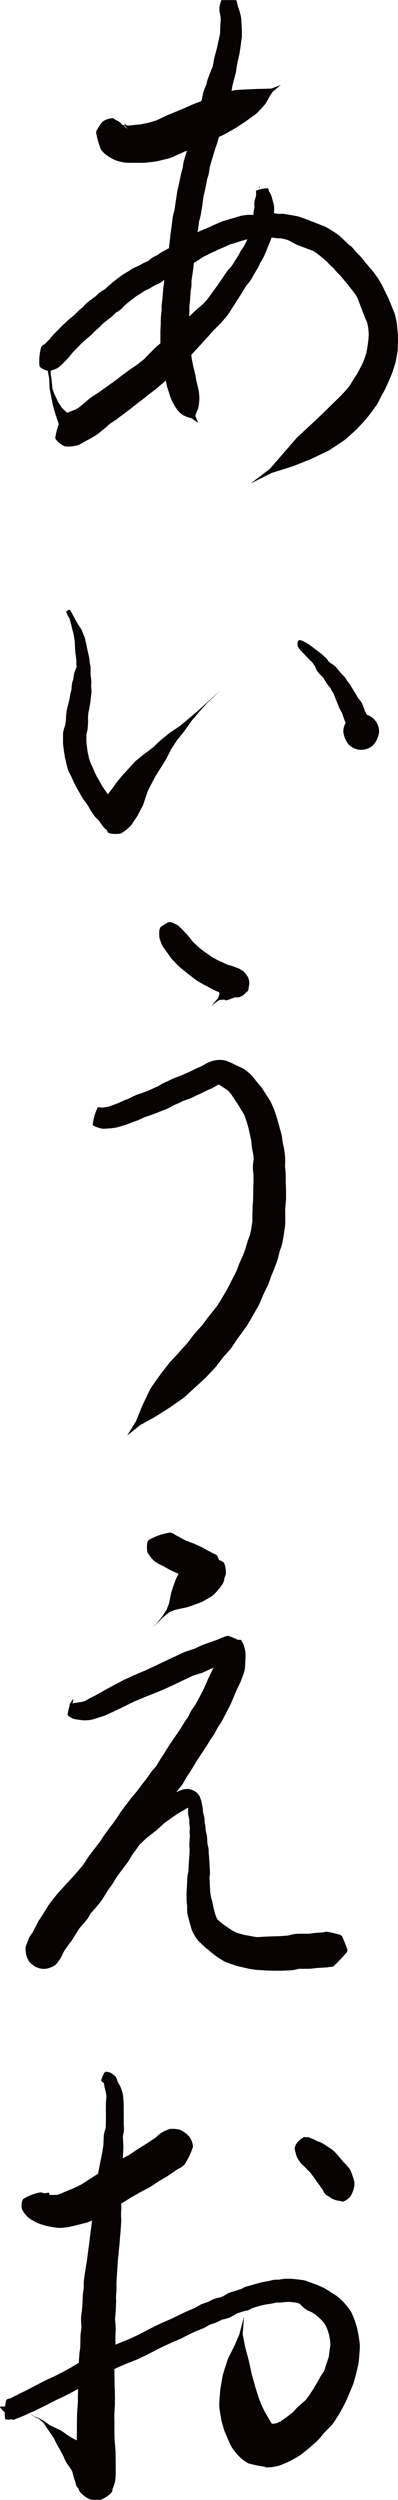
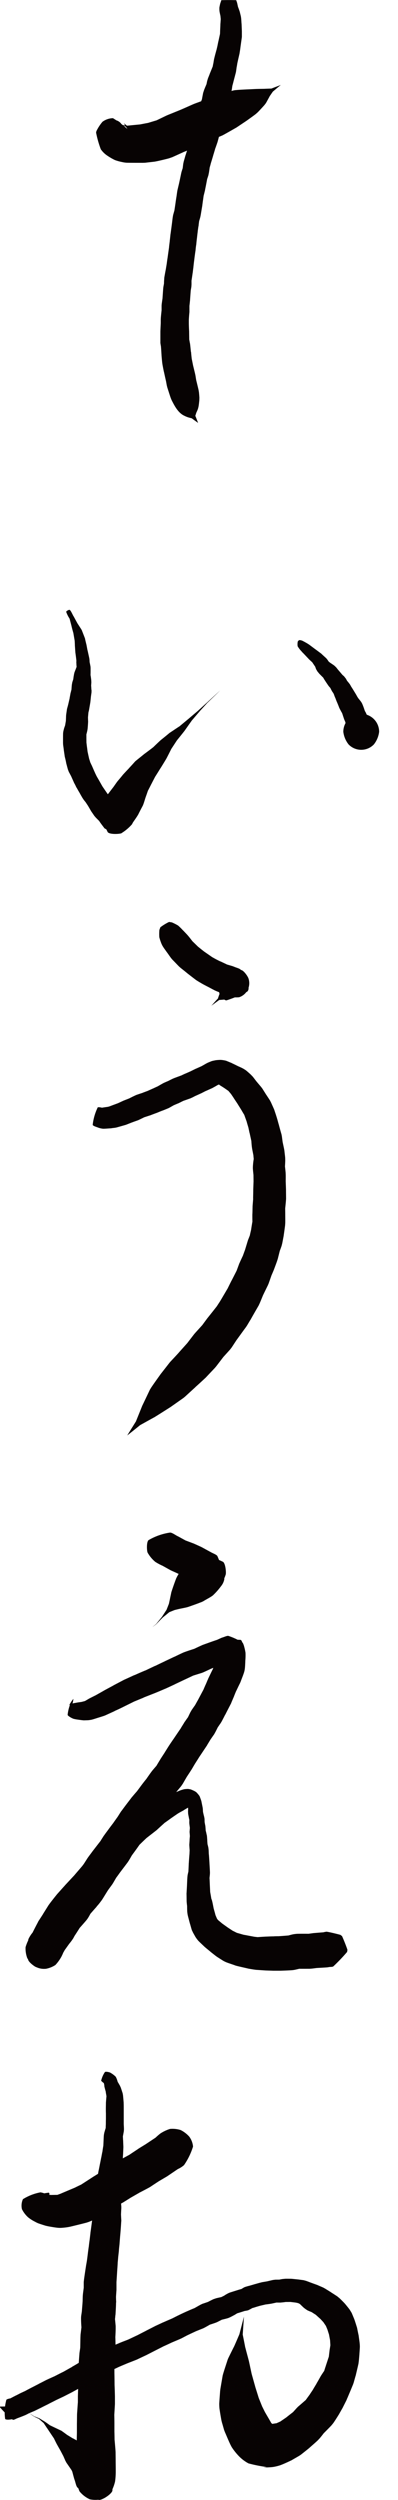
<svg xmlns="http://www.w3.org/2000/svg" width="48" height="301">
  <g data-name="Group 1147" fill="#070303">
    <path data-name="Path 5295" d="M14.14 14.996h.045v.045h-.045v-.045zm-.425-.551a1.121 1.121 0 11-1.121 1.121 2.188 2.188 0 011.121-1.121zm-1.356.217a2.227 2.227 0 011.266-.434 11.368 11.368 0 011.989 1.546l.045.172a9.62 9.62 0 01-.723-1.112l.85.678-1.085-.461.913.118-.5-.009c.271-.036 1.51-.154 1.889-.19l-.2.027c.2-.036.967-.19 1.166-.217l-.235.054c.244-.072 1.157-.353 1.347-.4l-.362.136c.2-.1 1.012-.488 1.347-.651l.145-.063c.38-.154 1.184-.479 1.537-.624l-.063.027c.371-.154 1.211-.533 1.627-.714l.154-.063c.416-.154 1.238-.452 1.645-.6l-.018.009a97.502 97.502 0 011.392-.515l.154-.054c.362-.1 1.067-.316 1.428-.407a1.815 1.815 0 01.434-.072c.325-.036.976-.063 1.293-.081h.018c.3-.009.9-.045 1.2-.054h.036c.226-.009.7-.009.913-.018h-.027c.208-.009.66-.027.841-.027l-.063.009c.253-.1.868-.334 1.157-.443-.244.19-.741.615-.958.8l.036-.054c-.109.154-.38.542-.47.687l.036-.045c-.1.172-.325.6-.443.8l-.172.226c-.2.226-.606.669-.814.877l-.235.208c-.253.2-.777.569-1.039.759l-.063.045c-.307.208-.922.615-1.229.823l-.145.081a88.4 88.4 0 01-1.293.732l-.253.136c-.407.172-1.238.515-1.618.678l.063-.027-1.627.723-.063.027c-.38.163-1.175.5-1.528.633l.063-.018c-.307.136-1.031.47-1.365.615-.118.036-.325.117-.434.145-.334.09-1.021.253-1.365.325l-.271.054c-.289.036-.886.1-1.175.136l-.289.009c-.47 0-1.419 0-1.9-.009a3.075 3.075 0 01-.578-.081 5.828 5.828 0 01-.886-.244 7.175 7.175 0 01-.931-.542 2.926 2.926 0 01-.768-.759 12.3 12.3 0 01-.57-2.016l.045-.172a5.231 5.231 0 01.723-1.112z" />
    <path data-name="Path 5296" d="M27.643.167h.054v.054h-.054V.167zm.832-.154l.036.072.09.271c.027.127.1.452.109.515l-.054-.172c.036.09.172.452.226.615l.045.145c.027.127.1.4.127.533l.027.181c.018.154.036.479.045.633l.009.045.036.9v.687c-.027.253-.108.759-.136 1V5.42l-.072.551-.009.054-.072.452-.018.072c-.063.28-.2.859-.244 1.094l.009-.081c-.009.09-.063.416-.09.542v-.027c-.009.118-.054.407-.072.542l-.036.163-.289 1.1v.009c-.036.136-.127.47-.145.551l.036-.19c-.009.063-.054.407-.081.542a2.253 2.253 0 01-.081.334c-.081.226-.289.777-.344.913l.063-.235c-.018.136-.136.678-.19.9l-.081.271a6.766 6.766 0 01-.19.452l.072-.19c-.027.081-.136.479-.172.633l-.009.009c-.045.163-.154.56-.172.633l.036-.181c-.009.09-.063.479-.1.633a3.64 3.64 0 01-.108.389c-.054.154-.244.6-.271.633l.118-.443c.009.045-.063.542-.081.723l-.045.226c-.036.163-.127.479-.172.642l-.045.127c-.063.19-.208.6-.262.732l.036-.108c-.018.108-.136.47-.181.633l-.009.018c-.081.289-.262.895-.353 1.175l.009-.027c-.027.145-.154.56-.181.633l.063-.235c-.018.1-.072.542-.108.723l-.063.307c-.045.136-.154.479-.181.542l.054-.208a57.92 57.92 0 01-.262 1.356l-.018.108c-.045.181-.145.615-.19.723l.045-.181c-.018.09-.072.479-.09.633v-.018c-.027.154-.063.479-.09.642v.045c-.054.289-.145.877-.2 1.175l-.036.181c-.036.154-.163.56-.181.633l.054-.235c-.018.09-.081.542-.09.723l-.018.027c-.018.163-.072.506-.09.633l.018-.054c-.027.145-.072.542-.09.723-.027.2-.072.6-.09.814v.027a6.859 6.859 0 00-.09.723 34.968 34.968 0 00-.181 1.356v-.036c-.018.154-.063.542-.081.723v.027c-.027.163-.063.479-.081.642l-.009.027c-.036.271-.136.931-.163 1.085l.018-.253c.009.045.009.407.009.542l-.018.28c-.018.136-.081.47-.09.542l.018-.145c-.018.253-.072.949-.09 1.266l-.009.063a19.19 19.19 0 01-.081.723l.018-.2v.807c-.027.253-.072.8-.072.994v.334c0 .208.018.741.036.994v.054c0 .271.018.931.009 1.085l-.027-.316c.009.045.081.407.1.542l.027.117c.036.262.081.759.109.994l.018.018c.009.226.072.741.09.9l-.027-.163c.036.163.145.705.181.9l-.009-.054c.063.271.217.877.28 1.175l.027.145c.018.136.072.461.09.542l-.036-.154c.063.253.235.958.307 1.275l.045.271c.018.163.045.488.054.651l-.009.316c-.018.172-.054.515-.081.678a2.853 2.853 0 01-.1.4 6.773 6.773 0 01-.226.506l.045-.09-.154.479-.009-.19c.081.154.28.687.371.922l-.009.009c-.2-.145-.651-.461-.8-.588l.1.054a9.064 9.064 0 01-.488-.127l-.154-.054a4.321 4.321 0 01-.506-.244 2.47 2.47 0 01-.515-.452 4.1 4.1 0 01-.407-.569l-.108-.181a24.089 24.089 0 01-.3-.569l-.108-.262c-.109-.307-.307-.94-.407-1.247l-.063-.244c-.027-.136-.081-.443-.1-.542l.018.081c-.063-.262-.2-.886-.262-1.175l-.018-.054c-.045-.226-.136-.678-.172-.9l-.027-.2a26.635 26.635 0 01-.081-.9v-.027c-.018-.253-.045-.8-.072-.994l.027.118a8.7 8.7 0 01-.09-.542v-1.392c.009-.253.036-.786.045-.994v-.47l.009-.172c.018-.244.081-.814.1-.994l-.009.154v-.633l.018-.217c.027-.181.081-.588.109-.723l-.018.108c.018-.271.063-.94.09-1.266l.018-.154c.027-.136.09-.5.1-.542l-.027.262c0-.054 0-.407.018-.542l.018-.289c.045-.271.145-.823.2-1.085l-.009.045c.018-.136.081-.479.1-.624v.018c.018-.163.072-.542.1-.714v.009c.045-.334.145-1.03.19-1.356l-.009.027c.018-.163.063-.542.09-.723l-.009.009c.027-.2.072-.606.09-.814l.009-.036c.027-.181.072-.542.1-.723.018-.154.063-.479.081-.633v.018c.018-.163.063-.542.09-.723l.045-.244c.045-.163.154-.551.181-.633l-.045.208c.027-.2.136-.886.172-1.175v-.009c.027-.163.072-.479.1-.633v.009c.018-.145.063-.47.09-.633l.027-.145c.045-.181.136-.569.172-.723l-.009.045c.072-.316.217-1.012.289-1.356l.045-.181c.045-.136.163-.515.181-.542l-.072.316c.009-.072.063-.542.09-.723l.054-.253c.045-.154.136-.47.181-.633l.009-.036c.1-.289.289-.9.371-1.175l-.009.045c.036-.136.136-.47.181-.633l.045-.136c.063-.181.226-.588.28-.723l-.045.118a84.5 84.5 0 00.19-.633l-.054.244c.018-.09.063-.542.108-.723a2.264 2.264 0 01.108-.407c.054-.163.253-.6.271-.633l-.108.407c0-.027.054-.47.09-.633l.036-.226c.054-.163.145-.479.181-.633l.009-.018c.045-.154.145-.479.19-.624l.036-.127c.045-.1.163-.416.181-.452l-.081.289c.018-.127.126-.687.172-.922l.1-.307c.081-.235.325-.786.371-.895l-.09.3c0-.027.072-.4.108-.542l.081-.271c.045-.127.154-.389.208-.524v-.018c.109-.253.362-.9.434-1.049l-.081.28c0-.045.072-.416.1-.542v.027c.018-.127.063-.407.09-.542l.036-.145c.063-.271.217-.832.289-1.076l-.018.054c.018-.081.09-.353.1-.443v.027c.018-.118.081-.407.109-.542l.009-.027c.054-.244.181-.841.217-.994l-.027.271c-.009-.027.009-.344.009-.452v-.018c.009-.226.036-.678.036-.9l.009-.045c.009-.154.036-.551.045-.633v.217c-.009-.063-.045-.452-.054-.542l.018.127c-.018-.108-.109-.479-.127-.642a2.626 2.626 0 01-.009-.461c.027-.127.072-.389.118-.515l.09-.271.027-.072a29.674 29.674 0 011.79 0z" />
-     <path data-name="Path 5297" d="M31.228 22.473h.1v.1h-.1v-.1zm1.053.2c.089.009.15.334.177.407l-.044-.09c.035.054.168.271.221.371l.106.253c.044.145.124.443.159.588v-.018c.027.118.1.344.124.452a2.47 2.47 0 01.044.38c0 .181-.026.579-.026.723v-.072c0 .163.009.624.009.814v-.036a3.7 3.7 0 01.018.452 2.137 2.137 0 01-.026.334c-.035.208-.142.642-.177.814l.009-.063c-.009.09-.062.353-.08.47l-.08.271c-.1.253-.31.768-.407 1.012l.009-.027c-.062.154-.186.479-.248.642l-.035.063c-.062.136-.177.416-.248.551l-.08.154c-.08.136-.283.47-.336.551l.071-.136c-.044.081-.186.407-.248.542l-.062.117c-.106.181-.327.551-.425.732v-.009c-.106.181-.318.551-.425.732l-.124.19c-.124.163-.425.533-.513.642l.1-.145c-.088.145-.389.624-.513.823v.009c-.133.2-.38.615-.522.823l-.009.009c-.142.235-.442.7-.584.922l-.009.009c-.142.235-.451.7-.6.922l-.106.154-.7.823-.1.108c-.195.19-.61.606-.761.759l.062-.072c-.133.154-.5.56-.672.741l-.009.018a71.31 71.31 0 01-.77.841v.009c-.177.19-.513.56-.69.75l-.009.009-.778.832-.071.072c-.195.181-.593.56-.779.741l.018-.018c-.195.2-.672.651-.858.841l.044-.054c-.168.19-.584.624-.778.832l-.035.027-.708.723-.124.108c-.212.181-.655.551-.867.732l-.071.063c-.221.163-.672.506-.867.66l.035-.045c-.15.136-.522.434-.69.569l-.035.027c-.177.127-.54.4-.708.542l.009-.009c-.168.136-.522.407-.7.551l-.027.018c-.3.226-.92.7-1.221.922h-.018c-.15.127-.451.353-.61.47l-.1.063c-.177.118-.619.407-.7.461l.23-.181-.6.542-.088.072a56.47 56.47 0 01-.885.714l-.248.172c-.15.1-.46.271-.619.362l-.062.036c-.195.09-.575.307-.77.407l-.009.009a3.5 3.5 0 01-.708.362 4.058 4.058 0 01-1.53.127c-.336-.108-1.132-.7-1.159-1.021a8.4 8.4 0 01.911-2.739c.088-.172.531-.262.708-.353l.177-.072c.212-.081.716-.28.814-.316l-.292.136.619-.362-.242.173c.133-.108.681-.551.885-.723l-.027.027c.142-.127.469-.407.628-.542l.23-.172c.177-.108.575-.362.708-.452l-.1.081c.106-.081.46-.334.619-.443l.018-.018c.31-.217.955-.678 1.247-.886l-.044.045c.159-.127.549-.407.725-.542l-.026.009c.177-.127.531-.416.708-.542l.035-.018c.177-.136.54-.4.717-.524l.071-.054c.221-.145.716-.479.893-.6l-.115.081c.177-.136.743-.6.9-.705l-.177.163c.1-.118.531-.551.7-.732l.027-.027.8-.8.1-.09c.23-.181.681-.578.9-.768.212-.172.655-.56.814-.705l-.071.072c.159-.163.6-.6.8-.8l.018-.018c.186-.172.548-.524.734-.7v-.009c.221-.19.619-.579.823-.786h.018c.186-.181.549-.524.734-.687l.062-.063c.212-.172.69-.578.823-.7l-.15.163c.124-.136.593-.66.725-.8l-.115.136c.115-.163.487-.669.637-.886l.009-.018.646-.877-.027.027c.124-.181.407-.588.548-.786v-.009c.133-.2.407-.6.548-.8l.106-.145c.142-.154.46-.524.54-.615l-.124.163c.08-.108.354-.533.46-.714v.009c.106-.181.372-.579.451-.723l-.062.127c.044-.081.2-.4.274-.533l.106-.163c.089-.136.3-.452.354-.533l-.08.145c.035-.072.221-.434.274-.533l-.035.081c.053-.127.212-.47.283-.624l.018-.045c.115-.235.4-.832.469-.967l-.106.289c0-.027.08-.334.106-.452.044-.2.142-.7.177-.814l-.035.226c0-.036.018-.362.018-.452v.036c.009-.19.009-.615.018-.814l.027-.235c.035-.181.124-.66.141-.714l-.018.389a3.82 3.82 0 01-.044-.47 2.431 2.431 0 01.027-.434 5.192 5.192 0 01.177-.588l-.035.108.062-.425-.009.108c0-.072-.071-.407.018-.452a3.9 3.9 0 011.362-.28zM9.46 50.161a2.444 2.444 0 01.708 1.311 2.579 2.579 0 01-.6 1.365c-.257.208-1.23.506-1.442.307a8.721 8.721 0 01-.964-2.495l.106-.163a7.461 7.461 0 01-.15.814l-.08-.4.035.117c-.044-.117-.177-.533-.239-.714s-.186-.579-.257-.777l-.009-.036c-.062-.208-.168-.633-.221-.841l-.009-.027c-.044-.28-.159-.841-.212-1.121-.035-.145-.1-.47-.133-.633l-.009-.027c-.009-.316-.044-.967-.044-1.266v.018a6.243 6.243 0 01-.089-.452c-.053-.244-.141-.75-.177-.976v.036c-.044-.136-.265-.506-.2-.588a.942.942 0 01.681-.1c.08.054-.027.461-.035.624v.949c.018.1.062.334.088.452v.018c.027.316.088.967.115 1.266l-.009-.045c.053.136.168.47.221.615l-.009-.018c.124.244.372.786.478 1.021l-.018-.036c.106.163.38.588.469.732l-.071-.081c.115.108.46.461.593.579l-.071-.054c.115.09.487.38.575.461l-.142-.09.354.181a6.087 6.087 0 01-.867-.054l.177-.063a4.208 4.208 0 011.46.19zm-3.574-7.955a1.017 1.017 0 11-.991 1.012 1.972 1.972 0 01.991-1.012zm-.053 2.45c-.274-.027-1-.325-1.07-.588a6.307 6.307 0 01.2-2.269c.044-.172.442-.38.531-.452l-.106.09c.115-.108.5-.506.619-.624l-.071.09c.071-.09.327-.407.442-.542l.08-.09c.195-.2.593-.606.805-.814v-.009c.1-.09.274-.262.363-.353l.053-.054c.2-.181.593-.542.8-.723l.08-.063c.106-.09.389-.307.442-.353l-.141.109c.062-.054.336-.325.451-.434l.089-.09c.15-.136.5-.443.619-.533l-.089.081c.089-.09.389-.407.522-.533l.186-.163c.248-.19.8-.6.982-.723l-.159.127c.062-.063.345-.334.46-.443l.31-.226c.15-.1.575-.335.628-.353l-.336.253c.018-.036.336-.334.442-.452l.088-.072c.142-.118.407-.344.531-.461l.071-.054c.265-.208.8-.615 1.07-.814l.159-.1c.15-.1.5-.289.619-.362l-.08.054c.1-.072.4-.271.531-.362l.248-.127c.159-.072.54-.226.628-.271l-.159.09c.088-.054.46-.271.619-.362l.15-.072c.15-.063.575-.253.619-.262l-.354.217a6.635 6.635 0 01.54-.443l.274-.181c.124-.072.46-.235.531-.271l-.168.108c.071-.054.4-.28.531-.371l.124-.081c.248-.127.743-.389.982-.524l.035-.018c.133-.063.469-.235.531-.271l-.177.109c.071-.054.4-.289.531-.38.08-.036.257-.127.345-.163.124-.054.5-.181.531-.2l-.3.154c.133-.09.734-.47.973-.624l.115-.072c.133-.063.4-.2.531-.271l.018-.009c.133-.081.4-.2.531-.271l.115-.045c.115-.045.354-.145.442-.181l-.044.027c.177-.081.619-.271.8-.353h-.009c.142-.072.46-.208.619-.271l.018-.018c.159-.063.469-.2.628-.262l.15-.063c.141-.036.451-.127.619-.181.212-.063.655-.19.885-.253v-.018c.159-.036.469-.127.619-.181l.195-.027c.133-.027.4-.063.54-.081l.212-.009c.221 0 .752.009.885.009l-.239.018c.071-.009.478-.072.619-.1l-.035.009c.124-.027.4-.072.531-.1l.221-.018c.221-.009.663-.018.885-.018l.2.009c.177.018.6.072.708.081l-.195-.009c.053 0 .4-.009.531-.009l.265.027c.221.036.672.117.893.154.159.036.478.09.637.118l.23.063c.2.063.619.217.823.289l.035.018c.177.063.531.208.708.271s.531.208.708.28.531.2.708.271l.239.108c.186.108.548.334.725.443l.062.036c.159.1.478.307.637.416l.212.172c.177.163.513.488.69.651l.035.027c.115.118.4.389.451.443l-.159-.136c.026.027.274.2.363.271.071.072.221.208.283.289a5.268 5.268 0 01.354.443l-.115-.136c.106.108.469.47.628.633l.115.136c.115.136.336.416.433.542l-.009-.009c.1.117.354.416.451.533l-.035-.027c.124.136.407.461.54.624l.106.127c.133.181.389.551.522.732l.088.145c.089.154.265.47.354.624l.053.1c.1.2.292.6.389.786h-.009c.1.181.292.6.4.8l.062.145c.088.226.274.687.354.9l-.018-.036c.062.145.2.479.265.633l.089.271c.053.217.142.624.186.823l.035.253c.027.244.071.732.089.994l.009.072.035.8v.163l-.035 1.085-.027.253c-.044.244-.124.75-.177.994l-.044.235c-.08.271-.248.814-.336 1.085l-.062.172c-.062.163-.195.479-.265.633l-.018.063a75.68 75.68 0 01-.575 1.284l-.08.163-.416.741.044-.09c-.08.172-.3.624-.416.832l-.15.262c-.159.208-.442.624-.6.832l-.071.1c-.168.217-.5.633-.681.85l-.1.118c-.23.253-.708.759-.946 1.012l-.124.127-1.177 1.058-.239.181c-.416.289-1.265.85-1.69 1.13l-.221.127c-.5.244-1.495.723-2.008.958l-.088.045c-.557.226-1.681.669-2.247.895l-.071.009c-.6.2-1.84.588-2.415.768l.035-.018c-.628.316-1.937.967-2.592 1.293.584-.434 1.76-1.329 2.326-1.754l-.044.045c.407-.47 1.265-1.446 1.681-1.934.4-.452 1.2-1.383 1.6-1.835l.115-.127c.407-.38 1.238-1.139 1.636-1.51l-.009.009c.363-.344 1.123-1.058 1.477-1.392l-.035.027c.274-.262.84-.832 1.132-1.112h.009c.248-.244.778-.759.991-.976l-.062.072c.15-.163.593-.633.734-.786l-.088.1c.124-.154.557-.687.646-.786l-.177.244c.044-.09.354-.588.469-.786l.053-.09.469-.705-.1.163c.124-.235.531-.994.655-1.247l-.062.136c.044-.09.23-.515.274-.615l-.053.127c.08-.217.318-.922.371-1.085l-.062.289c.018-.136.142-.8.177-.994l-.026.108c.044-.226.124-.877.15-1.085l-.018.145c.009-.145.035-.7.044-.8v.244a58.457 58.457 0 00-.088-.994l.035.208a14.251 14.251 0 01-.168-.823l.106.353c-.027-.045-.2-.47-.265-.633l-.027-.045-.354-.9-.009-.027a31.16 31.16 0 01-.31-.832v.009c-.08-.2-.274-.705-.318-.832l.1.217c-.044-.081-.31-.56-.345-.633l.133.2a11.03 11.03 0 01-.54-.705l.018.045c-.106-.154-.38-.488-.5-.642s-.336-.416-.442-.542l.009.009c-.106-.127-.372-.443-.442-.533l.08.09a39.288 39.288 0 01-.619-.642l-.115-.136a3.913 3.913 0 01-.354-.47l.3.316s-.265-.2-.354-.271l-.195-.181a17.88 17.88 0 01-.433-.461l.133.127-.725-.624.035.036c-.124-.1-.486-.4-.593-.479l.106.081a21.44 21.44 0 01-.69-.479l.327.172c-.071-.018-.54-.2-.708-.271v.009a22.793 22.793 0 00-.708-.271h-.009c-.177-.072-.531-.2-.708-.271l-.212-.1c-.186-.1-.637-.353-.761-.425l.168.081c-.08-.036-.522-.208-.593-.244l.221.072a21.39 21.39 0 01-.885-.208l.3.036c-.035.009-.4 0-.531-.009l-.168-.009c-.177-.018-.593-.081-.708-.09l.159.009c-.15 0-.761-.009-.885-.018l.239-.018c-.044.009-.389.054-.531.081l-.027.009c-.159.018-.469.054-.628.081l-.15.009c-.221.009-.761.018-.885.018l.248-.027a13.2 13.2 0 01-.531.1l.133-.027c-.115.036-.5.145-.619.172h.018c-.195.063-.663.208-.885.271l-.035.027c-.159.036-.549.154-.628.172l.2-.072-.619.28-.027.009c-.15.072-.487.208-.619.271l.044-.027c-.177.081-.593.28-.8.371l-.053.027c-.106.045-.371.163-.433.19l.115-.054c-.088.045-.407.208-.531.28l-.027.009c-.133.054-.46.226-.531.262l.141-.081c-.186.127-.725.488-.973.642-.08.045-.248.127-.336.163a9.771 9.771 0 01-.54.172l.345-.163c-.027.027-.4.262-.531.353l-.133.081c-.133.063-.425.217-.531.271l.053-.036c-.212.126-.761.443-.964.56l.088-.054c-.088.054-.389.271-.531.353l-.133.09c-.142.063-.5.262-.531.271l.283-.208a6.541 6.541 0 01-.522.47 3.3 3.3 0 01-.372.244c-.15.072-.522.235-.619.271l.168-.081c-.106.063-.469.271-.619.362l-.15.09c-.15.072-.548.253-.61.271l.23-.127-.531.371-.089.054c-.159.1-.531.316-.619.371l.159-.108c-.2.163-.823.633-1.062.823l.044-.036c-.115.09-.451.371-.531.443l.115-.108a6.45 6.45 0 01-.433.461l-.31.244c-.15.1-.575.353-.61.371l.327-.271a5.576 5.576 0 01-.425.461l-.221.2c-.239.181-.8.606-.964.723l.177-.163c-.062.072-.4.407-.531.542l-.071.081c-.159.136-.5.443-.619.542l.088-.081-.442.452-.124.117c-.106.09-.354.289-.442.362l.053-.045a82.28 82.28 0 01-.8.723l.08-.072-.354.362-.009.018c-.2.2-.646.66-.8.814l.106-.127c-.062.081-.318.416-.433.551l-.106.118c-.15.163-.451.479-.619.642l-.1.1a6.135 6.135 0 01-.531.452 3.323 3.323 0 01-1.168.371z" />
    <path data-name="Path 5298" d="M8.403 73.431c.154.081.353.6.488.8l.009.009c.108.208.353.651.461.85l-.018-.036.479.741.054.108c.09.235.28.714.371.958l.018.081c.027.154.108.461.145.624l.009.018c.036.181.1.542.136.714v-.018c.054.235.163.732.217.985l.018.145c.009.09.018.316.018.362l-.018-.127c.027.1.1.461.127.624l.009.172v.479c0 .1-.009.407-.009.452l-.018-.2c.009.027.045.262.063.353v.036a4.9 4.9 0 01.045.362l.009.217c0 .108-.027.4-.027.452l-.009-.172c.009.072.036.407.036.542l.027.181-.009.253c-.018.117-.054.371-.063.461v-.045c-.009.136-.045.479-.063.633l-.009.09c-.036.226-.117.678-.154.9l-.009.054c-.018.09-.081.316-.081.362l.018-.136c-.018.127-.054.615-.072.723l.009-.181c0 .09.009.488.018.633l-.009.154c-.009.181-.036.542-.054.723l-.036.208c-.036.163-.145.588-.154.633l.036-.335c.009.045.009.47.009.633v.018c0 .136.009.47 0 .542l-.009-.172c.018.117.063.551.09.723v-.018c.018.145.063.524.081.633l-.018-.127c.036.163.145.669.181.814l-.027-.09c.027.118.172.542.19.633l-.081-.2c.036.063.19.407.262.542l.018.045c.09.2.271.633.362.814l-.027-.045c.054.108.208.443.271.542l-.045-.081c.063.117.271.461.362.633.09.154.289.515.362.633l-.063-.1.253.371c.09.136.3.434.371.542l-.045-.063c.081.108.3.389.4.524l.063.09c.09.136.325.488.353.542l-.19-.235.461.452-.362-.253a2.265 2.265 0 01.578.289 3.294 3.294 0 01.768.949c.063.271.009 1.076-.208 1.211a5.825 5.825 0 01-2.215.3c-.145 0-.362-.307-.479-.416l-.09-.072c-.108-.118-.344-.344-.452-.461l-.163-.19c-.09-.136-.28-.407-.371-.542l-.054-.09c-.081-.145-.262-.452-.325-.56l.036.054c-.072-.108-.3-.461-.362-.542l.09.108a9.528 9.528 0 01-.28-.344l-.136-.2c-.09-.145-.271-.461-.362-.633-.09-.145-.271-.461-.362-.633l-.036-.036a5.084 5.084 0 00-.271-.542l-.027-.063c-.09-.208-.289-.642-.362-.814l.027.072c-.045-.1-.208-.4-.28-.533l-.109-.289c-.045-.154-.127-.47-.172-.633l-.018-.063a10.794 10.794 0 00-.181-.814l-.018-.1c-.018-.163-.072-.47-.09-.633l-.009-.027c-.009-.181-.072-.542-.09-.723l-.009-.181v-.56c0-.163 0-.479.009-.633a2.074 2.074 0 01.081-.425c.027-.163.181-.551.2-.624l-.054.208c.018-.1.1-.615.127-.723l-.018.181c-.009-.072.018-.461.018-.633l.009-.145c.018-.181.081-.542.1-.723l.045-.172c.027-.09.081-.3.1-.362l-.018.072.208-.895-.018.045c.027-.136.09-.47.117-.624l.027-.09c.027-.108.1-.407.117-.452l-.036.226.009-.181c.009-.136.027-.407.045-.542l.054-.28c.036-.108.127-.4.145-.434l-.045.217c0-.027.027-.271.045-.362v-.036c.018-.09.045-.262.063-.353l.045-.19c.036-.108.127-.325.163-.425l.009-.027c.045-.1.154-.416.172-.416l-.054.389a4.7 4.7 0 01-.054-.633l-.009-.1c.009-.09.009-.316.009-.362v.136c-.018-.19-.09-.75-.127-1v-.054c-.018-.181-.036-.551-.054-.732v.009c0-.163-.018-.515-.027-.642l.009.072c-.036-.217-.135-.786-.172-1.012l.009.045a16.099 16.099 0 01-.226-.841v-.009c-.063-.235-.19-.723-.244-.931l.018.054a3.576 3.576 0 01-.416-.832c0-.09.343-.28.425-.235zm3.327 24.868c-.018-.362.452-1.464.759-1.492a8.977 8.977 0 012.649 1.229l.036.289a24.1 24.1 0 01-2.323 1.546l-.253-.145c-.235-.334-.859-1.058-.868-1.428zm2.929 2.025c-.371.117-1.428.145-1.663-.127a10.321 10.321 0 01-.994-2.911c-.027-.09.127-.271.172-.362l.136-.244c.136-.208.4-.615.533-.823l.109-.154c.172-.226.551-.723.714-.931l-.045.063c.1-.136.344-.488.461-.651l.081-.108c.145-.172.443-.524.588-.705l.063-.081c.181-.2.57-.615.75-.8h-.009c.19-.2.561-.606.741-.814l.172-.145c.235-.19.7-.56.94-.759l.027-.018c.271-.2.841-.624 1.058-.8l-.09.09c.2-.2.723-.7.967-.922l.054-.045c.262-.208.777-.624 1.03-.841l.045-.027c.307-.2.913-.615 1.211-.8l-.036.018c.262-.217.841-.7 1.121-.931.289-.253.877-.741 1.166-.994l-.018.009c.271-.235.786-.714 1.049-.949.389-.362 1.166-1.076 1.555-1.428-.371.371-1.139 1.1-1.519 1.473v-.009c-.235.262-.705.777-.949 1.04h.009c-.253.289-.75.877-.994 1.157l.018-.009c-.208.28-.633.895-.841 1.184l-.018.027c-.226.289-.7.877-.913 1.139l.036-.054c-.163.244-.569.868-.732 1.112l.045-.081a76.78 76.78 0 01-.606 1.193l-.036.063c-.172.289-.515.85-.687 1.121l-.027.036a75.57 75.57 0 01-.633 1.012l.063-.127c-.09.19-.38.732-.5.976v-.009a49.82 49.82 0 01-.5.976l.108-.253c-.036.127-.226.669-.3.868l.018-.045c-.072.181-.181.588-.253.777a2.426 2.426 0 01-.127.325c-.145.271-.416.786-.542 1.049l-.145.235c-.135.208-.47.687-.551.8l.136-.226-.19.362a5.553 5.553 0 01-1.266 1.067z" />
    <path data-name="Path 5299" d="M36.062 77.07l.208.009.19.063c.181.09.533.28.714.4l.072.045c.217.154.651.488.868.642l.56.416.063.045c.154.154.461.425.615.569l.127.154.226.334-.181-.19.3.244-.063-.045c.117.081.443.289.579.4l.208.2.2.253-.018-.018c.145.163.479.56.588.687l-.109-.1.289.253.226.289.19.353-.126-.181c.027.027.226.253.289.344l.108.136c.054.09.154.262.2.353v-.009c.054.081.163.253.217.343s.163.262.208.344l.009.009c.054.09.154.253.2.343s.181.307.217.353l-.09-.127c.054.081.307.38.4.515a1.759 1.759 0 01.2.389c.09.2.253.7.289.814l-.109-.235c.018.027.154.262.2.353l.1.217c.054.154.208.56.217.615l-.136-.28a3.85 3.85 0 01.434.678 3.1 3.1 0 01.181 1.193c-.072.271-.524.922-.768.94a5.523 5.523 0 01-2.061-.814c-.163-.1-.217-.56-.289-.75l-.054-.2a14.572 14.572 0 01-.135-.642l.081.262c-.009-.018-.126-.28-.163-.371l-.045-.118c-.072-.208-.235-.714-.271-.814l.109.244a11.412 11.412 0 01-.316-.569l-.081-.154c-.036-.09-.108-.28-.145-.371l-.154-.371-.009-.009c-.036-.09-.108-.28-.145-.371v-.018c-.045-.09-.118-.28-.163-.371l.018.009c-.036-.09-.145-.343-.154-.371l.108.19c-.027-.018-.19-.271-.253-.362l-.081-.154c-.045-.09-.181-.353-.181-.371l.2.289-.262-.289-.1-.127a25.04 25.04 0 01-.5-.75l-.045-.072-.163-.289.181.226c-.063-.036-.38-.362-.506-.488l-.072-.072-.235-.289-.154-.271-.136-.38.1.19c-.072-.1-.389-.569-.461-.687l.109.127c-.081-.072-.4-.362-.515-.479l-.027-.036c-.19-.19-.56-.6-.759-.786l-.027-.045a3.312 3.312 0 01-.5-.642 1.613 1.613 0 01.018-.588l.145-.154zm7.494 9.211a1.918 1.918 0 011.356 3.272 2.822 2.822 0 01-1.356.56 2.977 2.977 0 01-1.356-.56 2.94 2.94 0 01-.551-1.356 1.913 1.913 0 011.907-1.916zm0-.334a2.16 2.16 0 012.169 2.16 3.039 3.039 0 01-.633 1.519 2.118 2.118 0 01-3.055 0 3.039 3.039 0 01-.633-1.519 2.16 2.16 0 012.151-2.16zm0 .154a2.011 2.011 0 110 4.023 2.98 2.98 0 01-1.419-.588 2.019 2.019 0 010-2.847 2.98 2.98 0 011.419-.588zm-.181 1.555z" />
    <path data-name="Path 5300" d="M20.512 111.408h.018v.018h-.018v-.018zm-.117-.407l.334.054a5.843 5.843 0 01.75.38 7.072 7.072 0 01.588.579l.027.018c.127.136.371.389.488.515l.117.136c.145.163.479.606.56.705l-.154-.163c.145.136.669.651.823.8l-.117-.1c.072.054.353.28.452.362l-.009-.009c.1.081.371.289.452.362l-.081-.072c.217.154.823.57 1.012.705l-.145-.09c.1.054.506.289.642.352l-.072-.036c.1.054.407.208.542.271l-.027-.027c.208.108.777.362.913.443l-.244-.1c.109.036.615.181.823.244l.253.1c.19.081.633.19.732.352a11.1 11.1 0 01.922 2.151.535.535 0 01-.163.461 15.159 15.159 0 01-2.495 1.049c-.108.036-.407-.181-.407-.19l.362.063c-.09.027-.678.072-.868.081l.063-.018c-.217.154-.732.533-.976.714.2-.226.615-.7.814-.895l-.027.036a7.061 7.061 0 01.3-.814v.461a1.231 1.231 0 01-.154-.434 9.023 9.023 0 01.063-1.392c.009-.118.1-.389.208-.434a7.41 7.41 0 012.377-.832c.289.018.8.723.9 1.03a1.781 1.781 0 01-1.139 2.251 3.994 3.994 0 01-1.374-.118 4.962 4.962 0 01-.705-.38l.2.09a25.37 25.37 0 01-.8-.307l-.208-.09c-.226-.109-.687-.362-.895-.47l.027.018c-.118-.063-.4-.208-.533-.28l-.1-.054c-.154-.09-.47-.271-.624-.371L23.65 118c-.253-.19-.732-.56-.976-.75l-.036-.027c-.108-.09-.344-.28-.452-.371l.018.018c-.109-.09-.344-.271-.452-.362l-.163-.145c-.2-.2-.6-.624-.8-.823l-.154-.181c-.136-.181-.389-.551-.524-.732l-.009-.009c-.1-.145-.307-.425-.4-.57a2.649 2.649 0 01-.226-.416 6.169 6.169 0 01-.262-.786 5.793 5.793 0 01.009-.886l.117-.316a5.922 5.922 0 011.049-.642z" />
    <path data-name="Path 5301" d="M12.992 133.824a3.085 3.085 0 01-.687.524l-.172-.38a3.547 3.547 0 01.85-.163l.009.018zm-1.229-.47c.072-.118.56.027.633.027l-.235.009c.136-.027.75-.117.9-.136l-.145.036.443-.127-.127.036c.2-.081.85-.316 1.067-.4l-.09.036.624-.289.081-.036.714-.28-.127.063c.127-.072.542-.28.723-.362l.19-.09c.2-.072.633-.217.814-.271l-.045.009c.154-.063.579-.217.723-.271l-.081.027c.117-.054.47-.208.624-.28l-.009.009c.145-.072.524-.244.624-.289l-.127.072c.1-.063.461-.271.624-.362l.163-.09c.154-.072.506-.226.633-.271l-.072.027c.1-.054.407-.208.542-.271l.145-.063c.253-.1.814-.3.994-.371l-.145.072a3.343 3.343 0 01.362-.181l.072-.036c.208-.081.642-.28.814-.353l-.063.027c.1-.054.407-.2.542-.271l.045-.018c.208-.09.669-.3.813-.362l-.126.054c.118-.054.479-.271.633-.353l.181-.09c.117-.045.344-.145.452-.181s.334-.072.443-.1a4.974 4.974 0 01.633-.045 3.686 3.686 0 01.633.1c.172.063.506.208.669.271l.118.063c.163.072.506.244.651.316l-.045-.018c.145.063.5.217.66.307a4.179 4.179 0 01.371.235c.145.117.434.371.57.5l.235.244c.127.154.38.5.479.615l-.045-.054c.118.145.434.515.579.687l.145.19c.109.181.344.542.452.723l-.009-.018c.117.172.352.533.47.714l.136.262c.09.208.3.66.389.877l.063.2c.081.226.226.678.289.9l.018.054c.045.172.145.533.2.714v.009c.072.271.217.8.3 1.076l.045.235.109.814-.018-.127c.036.163.145.669.19.895l.027.172c.018.2.072.606.09.814l.009.307c0 .235-.036.8-.045.9l-.009-.3c.018.108.081.678.1.9l.009.208c.009.235 0 .723 0 .9v-.063c.009.208.027.741.036.994v.054c0 .271.009.814.009 1.076l-.018.226c-.018.244-.081.841-.1.994l.009-.235c0 .117.009.678.009.9v.027c0 .262.009.759 0 .994l-.018.271c-.036.289-.117.886-.163 1.175l-.009.09c-.045.226-.127.678-.172.9l-.081.316c-.063.181-.217.615-.271.723l.072-.19c-.045.172-.19.75-.253 1l-.063.2c-.081.253-.271.75-.362.994l-.036.1c-.081.2-.28.669-.353.823l.054-.118c-.072.2-.262.75-.353 1l-.09.208c-.154.316-.488.994-.615 1.266l.045-.1c-.081.19-.307.759-.416 1l-.117.253c-.154.271-.479.823-.624 1.085l.009-.018c-.09.154-.271.479-.362.642l-.036.054c-.117.181-.325.551-.443.732l-.1.145c-.3.4-.886 1.22-1.148 1.573l.063-.09c-.127.19-.452.687-.606.922l-.2.262c-.226.253-.723.8-.9.994l.118-.136-.9 1.175-.154.181c-.28.3-.832.877-1.1 1.166l-.108.1c-.28.262-.85.786-1.139 1.04v.009l-1.265 1.157-.2.163c-.389.271-1.157.814-1.546 1.085l-.072.045c-.443.28-1.32.841-1.763 1.112l-.054.036c-.452.244-1.374.759-1.8.994l.054-.036c-.371.3-1.184.958-1.582 1.266.262-.434.814-1.311 1.067-1.718l-.027.054c.181-.452.578-1.428.768-1.907l.027-.054c.226-.47.678-1.419.9-1.889l.145-.235c.262-.4.814-1.166 1.085-1.546l.063-.09c.262-.334.8-1.021 1.058-1.356l.108-.127c.262-.28.8-.85 1.04-1.121l-.018.018c.253-.289.85-.949 1.067-1.193l-.1.127c.181-.244.678-.886.9-1.175l.127-.145c.226-.253.75-.823.9-.994l-.145.19c.1-.145.488-.669.651-.886l.045-.063c.307-.38.967-1.211 1.211-1.528l-.126.181c.063-.1.362-.569.461-.705l-.054.072c.072-.108.28-.461.371-.615l.009-.018c.163-.271.515-.877.642-1.085l-.081.145c.09-.19.362-.741.488-.985l.018-.027c.163-.316.533-1.04.642-1.257l-.1.226c.063-.154.28-.75.371-.994l.072-.154c.09-.208.307-.669.371-.8l-.063.172c.063-.181.289-.8.362-.994l-.045.117c.063-.2.226-.741.3-.985l.054-.172c.072-.181.253-.642.28-.714l-.09.307c.018-.117.154-.714.2-.895l-.018.081c.036-.253.154-1.021.2-1.175l-.027.334c-.018-.108-.018-.732-.018-.994v-.027c.018-.226.018-.678.027-.9v-.095c.018-.253.063-.8.081-.994l-.018.127c0-.208.018-.8.018-1.076v-.054c.009-.253.027-.786.036-.994v.063c0-.181-.009-.741-.009-.9l.009.181c-.009-.163-.072-.678-.081-.9a3.782 3.782 0 01.018-.461 6.985 6.985 0 01.127-.9l-.009.479a12.995 12.995 0 01-.081-.814l.018.154c-.027-.154-.136-.678-.172-.9l-.027-.19a11.837 11.837 0 01-.063-.814l.036.253c-.045-.172-.181-.823-.244-1.094l-.009-.009a55.33 55.33 0 00-.154-.723l.027.108a29.177 29.177 0 01-.262-.9l.027.108c-.063-.181-.289-.8-.325-.913l.145.3a17.232 17.232 0 01-.434-.723l.009.018a36.251 36.251 0 00-.452-.723l.036.045c-.108-.163-.371-.56-.5-.75v-.009a65.342 65.342 0 00-.434-.642l.127.181c-.063-.09-.461-.542-.5-.6l.316.28c-.054-.018-.47-.316-.606-.407l.045.027c-.136-.09-.461-.3-.615-.389l-.1-.081c-.145-.1-.633-.425-.578-.434a5.2 5.2 0 011.157.253l-.624.136.235-.072-.452.181.181-.09c-.09.054-.461.271-.633.362l-.127.072c-.208.09-.642.289-.814.362l.063-.036c-.1.054-.407.208-.542.28l-.045.018c-.208.1-.633.289-.814.371l.045-.018c-.072.036-.271.145-.362.181l-.154.072c-.253.09-.823.289-1 .353l.163-.063c-.072.036-.407.2-.542.271l-.081.036c-.163.063-.533.226-.642.271l.145-.072c-.108.063-.479.271-.642.362l-.163.072c-.154.063-.479.2-.633.253s-.479.19-.633.253l-.045.018c-.181.063-.542.2-.723.271l-.045.018c-.208.063-.687.226-.823.262l.181-.081c-.108.072-.542.271-.723.362l-.145.063c-.181.063-.57.2-.723.262l.036-.018-.642.253-.117.045c-.28.081-.823.235-1.112.316l-.181.036c-.117.018-.344.036-.461.063l-.108.009c-.226.009-.678.054-.9.045a2.491 2.491 0 01-.678-.172c-.154-.054-.56-.181-.56-.307a6.445 6.445 0 01.588-2.052z" />
    <path data-name="Path 5302" d="M17.79 186.909c-.1-.325-.117-1.257.117-1.473a7.21 7.21 0 012.585-.913c.235-.027.687.316.922.425l.108.054c.253.136.85.47.994.542l-.244-.108c.172.054.823.307 1.1.407l.117.054c.19.081.56.253.741.334l.126.063c.253.136.741.407.994.542l.1.054c.19.117.669.28.768.461a11.979 11.979 0 01.841 2.757 1.893 1.893 0 01-.407.877 8.111 8.111 0 01-.976 1.1c-.253.208-.85.506-1.13.687a2.412 2.412 0 01-.416.181c-.353.145-1.058.389-1.419.515l-.19.054c-.181.045-.551.118-.732.154s-.588.136-.732.172l.09-.036c-.154.063-.606.244-.768.307l.063-.036c-.181.154-.624.515-.832.678h.009c-.19.181-.578.588-.759.777v.009c-.118.081-.344.262-.461.344.1-.09.334-.28.443-.371.163-.217.515-.633.687-.85l-.009.018c.145-.226.452-.7.588-.9l-.027.036c.072-.172.244-.615.307-.777l-.027.09c.027-.127.118-.542.154-.723s.117-.552.154-.732l.063-.19a33.59 33.59 0 01.506-1.428 4.48 4.48 0 01.316-.579 9.169 9.169 0 01.786-1.058 6.764 6.764 0 01.976-.786 2.058 2.058 0 01.868-.407 8.165 8.165 0 012.721.814c.271.2.38 1.139.325 1.491a3.25 3.25 0 01-.75 1.329 3.16 3.16 0 01-1.437.506 4.369 4.369 0 01-1.41-.57 4.76 4.76 0 01-.669-.606l.4.289c-.108-.045-.75-.425-.994-.551l.009.009c-.181-.1-.588-.325-.714-.389l.136.063c-.208-.1-.8-.371-1.067-.488l-.136-.063c-.253-.136-.75-.416-.994-.551l.018.009a6.538 6.538 0 01-.895-.479 3.978 3.978 0 01-.94-1.139z" />
    <path data-name="Path 5303" d="M8.854 204.561a4.255 4.255 0 01-.2.85l-.291-.136a4.247 4.247 0 01.477-.723l.018.009zm-.388.624c.027-.072.221-.072.309-.09l.088-.027.6-.108h.035c.106-.018.371-.054.432-.063l-.124.018c.1-.018.556-.145.6-.154l-.3.127c.053-.036.432-.253.582-.344l.079-.045c.212-.108.662-.334.847-.425l-.053.027c.229-.136.777-.434 1.033-.588l.018-.009c.265-.145.785-.425 1.041-.56l.018-.018 1.235-.651.071-.036a83.32 83.32 0 001.227-.56h.035a38.868 38.868 0 011.315-.57l-.035.027c.282-.145.927-.443 1.209-.579l-.009.018a65.32 65.32 0 011.147-.551l.009-.009c.291-.136.865-.407 1.147-.542v.009c.282-.136.856-.416 1.147-.542l.177-.063c.291-.108.935-.316 1.147-.38l-.176.072c.168-.081.724-.344.971-.452l.115-.054c.238-.09.732-.262.971-.353l.035-.009c.194-.072.644-.226.794-.271l-.115.045c.106-.045.459-.208.618-.28l.212-.072c.159-.045.476-.2.626-.163a7.8 7.8 0 011.668.777c.1.054.177.325.212.425a6.9 6.9 0 01.185.823 7.454 7.454 0 01-.026.994v.1c-.009.208-.026.615-.053.814a2.432 2.432 0 01-.123.542c-.088.28-.309.823-.406 1.094l-.071.154c-.141.271-.415.868-.529 1.085l.053-.108c-.044.108-.194.47-.256.642-.071.154-.2.47-.265.615l-.062.163c-.176.344-.529 1.012-.7 1.365l-.018.009c-.106.217-.318.624-.432.832l-.115.19c-.115.154-.379.56-.441.633l.141-.226c-.044.09-.265.542-.362.714l-.132.235c-.115.154-.362.515-.441.633l.062-.1c-.088.136-.327.542-.441.723l-.035.072c-.247.362-.741 1.112-.971 1.446l.026-.036c-.115.19-.4.633-.521.823l.026-.036c-.1.154-.318.542-.432.723l-.044.063c-.132.217-.432.66-.529.814l.053-.09c-.106.181-.4.687-.521.9l-.2.289c-.15.181-.512.615-.609.723l.132-.172c-.1.154-.459.687-.609.913l-.053.072c-.15.208-.459.615-.609.823l.009-.009c-.123.163-.388.542-.521.723l-.088.117c-.159.181-.5.579-.618.723l.071-.09c-.132.163-.485.633-.609.823l.026-.054c-.115.172-.432.624-.521.741l.106-.172c-.062.117-.309.551-.415.741l-.027.036c-.123.208-.371.624-.494.823l-.079.136c-.132.181-.388.551-.521.732l-.026.036c-.132.181-.441.606-.53.723l.115-.181c-.071.118-.318.56-.432.741l-.123.19c-.238.325-.732.967-.962 1.275l.026-.036c-.123.172-.441.615-.529.723l.1-.154c-.062.118-.318.551-.424.732l-.106.163c-.132.181-.441.6-.529.723l.088-.127c-.177.262-.591.958-.794 1.266l-.177.235a6.117 6.117 0 01-.441.533l-.035.063c-.229.244-.768.877-.882.994l.273-.389c-.018.027-.256.479-.353.633a3.036 3.036 0 01-.274.389c-.212.253-.741.85-.874.994l.194-.271c-.1.172-.547.868-.7 1.1l.053-.09c-.053.072-.194.344-.256.452l-.176.253c-.079.117-.282.362-.353.452l.044-.054c-.132.181-.5.705-.6.832l.141-.217c-.053.1-.371.66-.424.741l.15-.325a2.2 2.2 0 01-.177.47 4.9 4.9 0 01-.741 1.031 3.1 3.1 0 01-1.165.461 3.154 3.154 0 01-1.227-.235c-.265-.145-.838-.588-.9-.877a7.943 7.943 0 01.035-2.459 3.705 3.705 0 01.538-.832l-.106.19c.115-.244.5-.994.68-1.329l.1-.2c.141-.208.432-.66.565-.868l-.018.018.662-1.058.124-.172c.2-.271.618-.8.829-1.058l.079-.1c.238-.262.7-.786.935-1.039l.026-.036c.282-.3.865-.931 1.121-1.2l-.053.063c.229-.28.785-.913 1.032-1.211l-.009.018c.238-.3.759-.922 1.015-1.229l.177-.181c.282-.262.9-.8 1.182-1.04l-.053.045c.274-.262.891-.85 1.182-1.139l.062-.054c.291-.262.9-.768 1.2-1.031l.053-.045c.291-.235.891-.705 1.191-.931l.071-.054c.309-.217.971-.669 1.262-.868l-.062.045c.212-.163.741-.579.988-.768l.15-.1c.247-.145.75-.434 1-.578l.026-.018c.229-.127.679-.371.9-.506l.079-.027c.185-.09.538-.253.724-.334l.026-.009c.132-.063.406-.181.538-.235l.115-.045a4.241 4.241 0 01.45-.136 3.1 3.1 0 01.494-.036l.265.045a2.884 2.884 0 01.353.145 1.678 1.678 0 01.371.217 3.5 3.5 0 01.371.443c.053.108.141.362.185.488l.044.136c.035.2.123.6.159.8l.018.154c0 .09.018.325.018.362l-.027-.154c.009.054.079.362.1.452l-.009-.045c.009.072.071.271.088.362l.035.208c0 .108.009.4.009.452l-.018-.163c.018.081.071.416.106.542l.009.127c.018.136.035.479.035.542l-.035-.2a4.041 4.041 0 01.132.524l.044.181c.018.145.035.416.044.542v.027c0 .136.035.479.035.542l-.035-.19c.018.054.106.4.132.524l.027.217c.018.145.018.488.035.633v-.045c.009.09.026.334.035.452v.009l.035.542v.036c.018.3.053.886.062 1.175l-.009.2c-.009.127-.053.488-.053.551v-.217l.018.271.035.814v-.009c.009.19.035.669.035.8l-.014-.152c.035.172.15.841.168.976l-.071-.271c0 .009.088.253.124.344l.062.244c.044.2.132.651.159.8l-.035-.136c.062.208.238.841.273.994l-.071-.2c.044.1.282.651.3.705l-.194-.343.38.515-.3-.316c.08.054.591.488.732.606l-.088-.072c.141.1.556.4.724.515l-.035-.018c.15.09.556.362.635.416l-.194-.1c.132.054.732.362.821.407l-.335-.127c.159.036.927.262 1.156.325l-.168-.054c.256.054 1.05.2 1.332.253l-.115-.018c.115.018.574.063.627.081l-.344-.009a53.87 53.87 0 011.227-.081h.062c.2-.009.591-.027.794-.027h.035c.176-.018.591-.018.706-.018h-.132c.3-.009 1.2-.09 1.412-.1l-.353.063c.062-.027.529-.154.706-.19a4.68 4.68 0 01.512-.063 41.57 41.57 0 011.5 0l-.265.018c.088-.018.529-.072.706-.1l.106-.009c.326-.027 1.1-.09 1.324-.1l-.265.027a2.5 2.5 0 01.441-.09c.415.063 1.262.271 1.659.38l.2.154c.185.4.521 1.238.653 1.654l-.044.253a21.805 21.805 0 01-1.659 1.736c-.088.072-.335.063-.441.072l-.274.045c-.327.027-1.05.063-1.324.081l.132-.018c-.115.018-.521.072-.706.09l-.247.018c-.379 0-1.324.009-1.5-.009l.485-.054c-.044.018-.529.136-.706.172a2.813 2.813 0 01-.4.063c-.353.027-1.059.054-1.412.063h-.856c-.2-.009-.591-.018-.794-.027h-.062c-.309-.018-.935-.063-1.227-.081l-.2-.027c-.15-.018-.459-.072-.618-.1l-.1-.018c-.326-.081-1-.226-1.315-.307l-.212-.054c-.273-.109-.847-.289-1.129-.4a3.482 3.482 0 01-.371-.181 40.875 40.875 0 01-.768-.488l-.15-.109-.6-.47-.035-.036c-.176-.145-.521-.425-.688-.569l-.106-.1c-.168-.163-.521-.488-.68-.66a4.848 4.848 0 01-.282-.371c-.088-.136-.247-.434-.327-.57l-.159-.334a79.98 79.98 0 01-.212-.741l-.026-.072c-.062-.253-.2-.75-.256-1a5.174 5.174 0 01-.053-.371c-.018-.208-.018-.687-.018-.823l.009.172a6.597 6.597 0 01-.044-.362l-.018-.19c-.009-.244-.009-.75-.018-.994l.009-.118c.009-.19.035-.606.044-.8v.009l.035-.814.018-.271.026-.235c.027-.136.106-.479.124-.533l-.035.235c.009-.2.044-.877.053-1.175l.009-.036c0-.127.026-.4.035-.542v-.009c.009-.117.027-.362.035-.452v.045c.009-.145.018-.542.035-.633v.172c-.018-.072-.035-.416-.044-.551l-.009-.172.035-.533v-.036c0-.127.035-.452.044-.542v.163c-.009-.072-.026-.407-.044-.542v-.127c.018-.136.035-.488.044-.542v.19a76.519 76.519 0 01-.07-.542l-.009-.154c0-.117.009-.416.018-.452l.018.235c-.009-.018-.062-.271-.088-.362v-.036a10.207 10.207 0 01-.088-.452l-.009-.208c-.009-.09.009-.289.009-.362v.045c0-.181-.035-.768-.009-.814l.185.524-.326-.4.812.307c.027.036-.326.054-.424.072l.026-.009-.265.045.318-.108-.424.226.062-.045c-.106.072-.4.235-.512.316l-.026.018c-.168.09-.565.3-.688.389l.079-.054c-.176.117-.662.452-.856.588l.035-.027c-.221.163-.759.551-.944.669l.115-.072c-.185.163-.706.633-.935.85l-.079.063c-.3.235-.953.741-1.209.94l.106-.09c-.229.208-.838.8-1.094 1.049l.044-.045c-.256.262-.838.868-1.1 1.139l.035-.036c-.265.289-.838.9-1.112 1.211l-.044.045c-.273.28-.909.931-1.121 1.13l.176-.217c-.141.235-.68.985-.909 1.3l.018-.018c-.221.325-.679.976-.909 1.32l-.053.063c-.238.316-.732.994-.98 1.311l.009-.009c-.2.28-.644.877-.829 1.13l.035-.054c-.168.244-.618.913-.75 1.1l.124-.217c-.088.19-.424.832-.574 1.112l-.009.027c-.124.226-.415.768-.494.922l.1-.217c-.106.271-.441 1.085-.565 1.392l.035-.1a2.9 2.9 0 01-.335.949 7.875 7.875 0 01-2 1.519 2.118 2.118 0 01-1.262-.325 3.087 3.087 0 01-.882-.976 3.318 3.318 0 01-.2-1.311 5.139 5.139 0 01.538-1.22 3.343 3.343 0 01.327-.389l-.159.226c.053-.09.344-.533.459-.714l.115-.154c.159-.2.477-.615.635-.8H4.99l.353-.452-.159.235c.026-.036.2-.343.274-.452l.053-.09c.176-.271.529-.814.715-1.076l.185-.244c.221-.253.777-.877.891-.994l-.274.38c.018-.045.265-.479.362-.633a4.066 4.066 0 01.265-.38c.212-.244.7-.777.882-.994l-.071.09c.079-.1.388-.479.441-.542l-.132.2c.132-.226.591-.949.777-1.266l.088-.126c.141-.181.441-.6.547-.723l-.106.136c.079-.117.344-.533.459-.714l.1-.145c.132-.181.4-.533.529-.714l.035-.045c.247-.316.794-1.031.979-1.256l-.124.181c.053-.108.335-.542.45-.723l.088-.117c.123-.181.4-.542.529-.723l.026-.036c.132-.181.424-.56.538-.714l-.044.063c.115-.172.441-.624.556-.786l-.044.063c.1-.145.335-.533.459-.714l.088-.109c.132-.181.4-.542.538-.723l.009-.009c.159-.217.468-.606.618-.814l.079-.09c.15-.181.5-.588.618-.714l-.1.118c.1-.127.406-.542.538-.723l.035-.045c.15-.208.494-.642.627-.8l-.062.09c.124-.19.468-.678.627-.895l.124-.163c.15-.181.547-.642.618-.714l-.2.28c.062-.117.4-.678.538-.9l.035-.063c.132-.208.406-.624.529-.813l-.018.018c.106-.163.335-.533.45-.714l.035-.054c.132-.208.406-.606.538-.8l.009-.009c.247-.362.75-1.112.979-1.437l-.053.063c.088-.154.344-.542.441-.723l.071-.09c.106-.163.4-.569.45-.633l-.168.28c.035-.081.256-.542.344-.723l.168-.289c.106-.154.371-.533.441-.624l-.106.172c.071-.127.344-.624.45-.8l-.018.027c.168-.316.565-1.067.715-1.338l-.071.127c.044-.1.2-.47.274-.624s.2-.479.274-.633l.035-.09c.132-.271.406-.85.529-1.085l-.035.09c.088-.226.406-.976.468-1.076l-.132.47c-.009-.054.088-.606.106-.8v-.036c.053-.235.115-.741.168-.985a5.45 5.45 0 01.168-.506c.044-.1.106-.4.212-.425a6.514 6.514 0 012.427-.3c.247.1.371 1.094.291 1.392s-.706.8-.971 1.012a2.6 2.6 0 01-.618.208l.141-.063c-.1.045-.468.208-.618.271l-.115.045c-.2.072-.618.208-.794.271l.044-.018c-.221.081-.776.289-.971.371l.1-.045c-.194.09-.724.344-.971.452l-.177.072c-.282.09-.944.289-1.147.362l.185-.081c-.2.1-.856.407-1.147.542s-.856.407-1.147.542l-.009.009c-.282.136-.856.4-1.147.533l-.053.018c-.309.136-.935.4-1.244.524l-.026.009-1.333.524h.034c-.291.117-.971.4-1.253.515l.088-.036c-.273.136-.935.461-1.244.615l-.018.009c-.265.136-.8.389-1.077.506l-.009.018-1.094.5-.132.054c-.229.081-.68.217-.909.289l-.027.009c-.168.054-.476.154-.644.19l-.282.045c-.15.018-.459.018-.618.027l-.185-.018c-.115-.009-.327-.045-.432-.054l-.035-.009a4.388 4.388 0 01-.6-.108 2.271 2.271 0 01-.485-.253c-.071-.054-.221-.145-.221-.235a4.911 4.911 0 01.309-1.266zm31.344 29.279h.009v.027h-.009v-.027z" />
    <path data-name="Path 5304" d="M5.984 264.164a5.642 5.642 0 01-.741.777l.118-.316a.852.852 0 01.009.434c-.163.307-.569 1.076-.841 1.157s-1.356-.289-1.338-.506c.027-.334 1.13-1.374 1.537-1.672.09-.063.38.172.389.2l-.289-.045a7.415 7.415 0 011.076-.2l.081.172zm-3.336 1.826a1.878 1.878 0 01.118-1.211 6.113 6.113 0 012.115-.823 2.523 2.523 0 01.94.362l-.479-.117c.072 0 .759.072.9.081l-.163-.009c.226 0 1.1-.027 1.175 0l-.687.127c0-.018.551-.208.687-.262l-.072.036c.416-.181 1.428-.606 1.835-.777l-.1.054c.2-.108.841-.416.985-.479l-.244.136c.28-.181 1.148-.741 1.537-.994l.009-.009c.3-.181.895-.551 1.166-.732l-.027.018c.226-.154.741-.488.985-.651l.09-.054 1.076-.642.063-.045c.3-.154.967-.524 1.175-.633l-.181.108c.181-.136.814-.542 1.076-.723l.09-.063c.217-.136.705-.434.895-.551l-.072.045c.316-.208 1.13-.75 1.356-.9l-.235.19a7.155 7.155 0 01.678-.6 4.582 4.582 0 011.166-.551 3.247 3.247 0 011.284.136 3.511 3.511 0 011.031.786 2.358 2.358 0 01.461 1.2 8.1 8.1 0 01-1.085 2.233 2.928 2.928 0 01-.768.488l.045-.027c-.316.217-1.012.687-1.347.913l-.127.072c-.226.136-.723.425-.9.533l.1-.063c-.226.145-.814.533-1.085.714l-.19.108c-.3.163-.922.488-1.193.624l.081-.036c-.244.136-.85.488-1.094.624l.063-.036c-.226.145-.75.47-1 .624l-.036.009c-.289.181-.913.551-1.175.714l.072-.045c-.352.226-1.157.75-1.537.994-.081.045-.253.136-.344.181a35.76 35.76 0 01-.994.425c-.09.036-.253.09-.344.117-.479.127-1.446.362-1.935.479l-.226.045a7.037 7.037 0 01-.732.09 3.008 3.008 0 01-.569 0c-.3-.027-.877-.127-1.166-.181l-.28-.063c-.217-.063-.66-.208-.868-.28a2.887 2.887 0 01-.416-.2 4.374 4.374 0 01-.85-.542 3.3 3.3 0 01-.732-.967zm17.817-9.247a2.724 2.724 0 011.293.533 2.681 2.681 0 01.542 1.3 2.645 2.645 0 01-.542 1.3 1.84 1.84 0 01-3.137-1.3 2.77 2.77 0 01.542-1.3 2.719 2.719 0 011.3-.533zm-.714 1.392h.506v.524h-.506v-.524z" />
    <path data-name="Path 5305" d="M12.411 250.726l-.212-.2a3.077 3.077 0 01.451-1.049c.1-.09.5 0 .637.063a2.954 2.954 0 01.672.5 2.57 2.57 0 01.212.533l.053.208.009.09-.115-.334c.035.036.265.434.345.579l.088.19c.035.081.089.262.124.352v.009c.026.09.088.262.115.353l.044.235c.026.226.062.669.08.895v.081c.009.154.009.47.009.633v1.88c.009.145.027.47.027.633l-.018.244c-.035.181-.115.651-.141.732l.018-.289c.009.063.027.47.035.633l.009.018c0 .181.018.542.026.723v.109l-.035.823v.009c-.018.181-.035.56-.053.732v-.054c0 .181 0 .606-.009.814s-.009.606-.018.814v.036l-.035.814v.018c-.009.19-.027.66-.035.813v-.126c0 .154.009.615.009.814l-.009.3c-.035.226-.124.823-.142.913l.009-.4c.018.072.053.606.071.8v.226c-.018.208-.036.687-.044.823v-.181c.009.136.027.615.044.814l-.018.235a48.17 48.17 0 01-.124 1.636v-.01c-.018.217-.053.669-.071.913v.018c-.018.208-.071.615-.08.823v.027c-.018.181-.062.56-.08.723v-.036c-.009.181-.053.633-.071.814l.009-.063c-.009.181-.035.615-.053.814v.018c-.027.407-.08 1.293-.106 1.627l.009-.136v.967c-.018.217-.053.759-.062.9v-.208c.009.1.009.542.027.723l-.018.172c0 .344-.044 1.021-.062 1.356l-.027.181a3.533 3.533 0 01-.088.633l.018-.5c.027.09.089.8.115 1.076v.3c0 .271-.027.877-.044 1.085v-.127c.018.307.027 1.085.035 1.446l-.009.226c-.027.208-.053.651-.071.814l.009-.063c-.018.325-.062 1.148-.08 1.446v-.136c.009.109.009.551.009.723v-.027c.009.353.018 1.1.018 1.446v-.027c.018.325.035 1.021.044 1.356v.931c-.018.334-.062 1.085-.08 1.356v-.172c.009.217.018.886.018 1.175v.985c.009.226.018.8.018.994l-.009-.154c.027.289.1 1.085.124 1.446l.009.172c0 .253.009.75.009.994v-.009c0 .262.009.814.009 1.085v.181a8.6 8.6 0 01-.08 1.266 4.884 4.884 0 01-.6 1.464c-.257.28-1.035.823-1.371.759a8.988 8.988 0 01-2.557-1.482c-.168-.145-.257-.669-.345-.895l-.071-.217c-.071-.244-.23-.859-.265-.976l.124.326-.248-.506.141.244c-.106-.145-.5-.723-.672-.967l-.133-.244c-.062-.154-.221-.5-.274-.633l.035.081c-.071-.126-.265-.506-.345-.651l.027.045c-.1-.172-.319-.56-.425-.75l-.026-.045c-.1-.181-.292-.578-.363-.723l.053.072c-.2-.289-.672-.994-.893-1.329v.009a56.31 56.31 0 00-.416-.624l.018.018c-.133-.108-.433-.38-.575-.5h.009c-.15-.063-.46-.217-.6-.289-.142-.09-.407-.289-.531-.38-.248-.1-.734-.335-.973-.452a7.005 7.005 0 01-.619-.181c-.221 0-.672.036-.885.027v-.055c.212-.009.663.018.885.027.159.045.469.136.619.181h.009c.239.1.725.334.973.443v.009c.133.081.407.262.531.352.168.054.469.181.628.244h.009c.159.1.487.3.655.4.15.1.478.334.61.434l-.035-.018c.336.163 1.07.515 1.424.678l.1.072c.159.109.513.371.646.47l-.062-.045c.15.09.566.344.725.443l-.035-.036c.141.081.478.262.637.352l.133.09c.141.09.46.325.548.389l-.133-.081 1.017.569.248.172.425.362.124.109.717.7.018.018c.159.163.6.443.663.669a9.031 9.031 0 01.38 2.956c-.071.344-.849.877-1.186 1a3.288 3.288 0 01-1.539.045 3.4 3.4 0 01-1.238-.949 4.979 4.979 0 01-.4-1.528 9.115 9.115 0 01.106-1.266l-.009.154c0-.2.009-.823.018-1.085l-.009.009c.009-.244.009-.8.009-.994l.018.118c-.027-.307-.053-1.085-.071-1.446v-.136c0-.253.018-.768.018-.994v-.987c.009-.289.009-.877.018-1.175l.009-.145c.027-.334.071-1.085.1-1.356l-.009.181v-.8c.009-.334.035-1.03.044-1.356v.027c0-.343.018-1.094.018-1.446v.027c0-.172.009-.542.009-.723l.009-.145c.018-.362.071-1.076.1-1.437l.009-.145c.027-.2.106-.705.115-.814l-.027.253c.018-.253.018-1.085.035-1.446l.009-.226c.035-.271.115-.958.133-1.085l-.009.407a15.21 15.21 0 01-.062-1.085 3.564 3.564 0 01.009-.434c.018-.163.08-.524.089-.633l-.009.117c.018-.271.088-1.049.1-1.338v.1c0-.136.009-.542.018-.723l.018-.208c.027-.217.1-.768.115-.9l-.018.262v-.814l.035-.307c.053-.407.177-1.22.239-1.618v-.009c.035-.2.115-.633.133-.8l-.009.054c.027-.172.08-.606.106-.814v-.018c.027-.181.071-.542.1-.723v.036c.018-.2.071-.624.1-.814v.009l.106-.895v-.041c.062-.407.177-1.293.221-1.627l-.018.163c.009-.136.035-.606.044-.814l.018-.208c.035-.208.115-.669.142-.814l-.018.154c.009-.136.044-.606.062-.8l.035-.253c.053-.226.186-.8.212-.895l-.044.334c0-.081.018-.606.018-.814l.027-.226c.035-.2.1-.606.133-.814v-.009l.142-.8.009-.036c.044-.2.124-.6.159-.8v.009c.044-.2.124-.624.159-.8v.018c.035-.172.1-.56.141-.714v.018c.018-.19.1-.678.124-.8l-.018.163c.009-.127.027-.542.035-.723v-.018c.009-.163.018-.479.035-.633a3.98 3.98 0 01.053-.289c.044-.181.186-.633.212-.705l-.044.307a8.456 8.456 0 01.018-.633v.027c0-.145 0-.479.009-.633v-.714c-.009-.117-.009-.4-.009-.542v-.018c0-.163.009-.479.009-.633v-.081c.018-.226.062-.777.08-.895l.009.262c-.009-.018-.044-.28-.062-.371v-.009a2.2 2.2 0 01-.053-.371l.018.1a10.89 10.89 0 01-.177-.66 3.938 3.938 0 01-.018-.334l.009-.09.018.334-.133-.551.248.407-.487-.434.5.136-.292.054zM2.353 289.74l.018.081c-.1.325-.212 1.112-.433 1.284s-1.212.325-1.318.127a5.679 5.679 0 01.142-2.278c.035-.118.442-.181.522-.2l-.124.063c.133-.081.584-.316.77-.407.142-.063.407-.208.531-.271l.062-.027c.15-.072.487-.226.61-.28l-.071.027c.142-.081.531-.28.7-.371l.018-.009c.221-.108.663-.344.885-.452v-.009c.221-.109.663-.335.885-.452l.062-.027c.239-.117.752-.344.973-.443l-.053.027c.248-.126.823-.425 1.07-.542l-.044.027c.265-.145.867-.488 1.15-.642l-.044.009c.248-.136.8-.461 1.061-.633l.133-.054c.283-.136.92-.425 1.159-.524l-.115.054c.212-.127.8-.47 1.062-.615l.106-.054c.283-.136.858-.407 1.132-.542l.053-.018c.265-.117.8-.344 1.062-.452l.035-.018c.292-.127.9-.353 1.15-.452l-.089.036c.257-.117.885-.416 1.15-.542l-.027.018c.239-.127.787-.407 1.053-.542l.009-.009 1.062-.542.027-.018c.257-.117.743-.344.973-.452l.053-.018a72.52 72.52 0 011.062-.461l-.08.036c.195-.09.672-.343.893-.443l.035-.018c.239-.118.725-.344.973-.452l.044-.018c.221-.1.725-.316.885-.371l-.15.072c.142-.081.6-.343.8-.452l.221-.108c.195-.063.663-.226.8-.271l-.168.072c.115-.072.531-.28.708-.362l.318-.108c.195-.054.708-.163.8-.172l-.31.108c.027-.027.433-.226.531-.271l-.08.045a3.877 3.877 0 01.442-.271 1.954 1.954 0 01.274-.127c.274-.09.858-.271 1.15-.362l.1-.027a3.191 3.191 0 01.442-.1 5.845 5.845 0 01-.637.362l.177-.181a4.537 4.537 0 01.548-.344 6.038 6.038 0 01.628-.181h-.009c.159-.045.469-.136.619-.181l.035-.009c.177-.045.522-.154.7-.19l.133-.036c.15-.027.5-.081.619-.108l-.089.027c.168-.045.6-.145.8-.19l.283-.036c.168 0 .566-.009.619 0l-.248.018c.053-.009.4-.09.531-.1l.274-.027c.177-.009.531 0 .708 0l.133.009c.195.018.593.063.8.081l.044.009.54.072.274.072c.159.054.469.172.628.235h.009c.186.072.575.208.77.28l.08.036c.15.072.469.2.619.271l.2.109.716.443.018.018c.186.117.566.362.743.479l.265.217c.142.127.407.4.54.533l.142.154c.141.172.425.515.557.7.062.1.186.3.239.389.071.163.2.479.265.633l.062.154c.071.2.2.606.265.814l.062.2c.044.226.133.678.186.9l.018.136c.027.226.1.669.115.895.009.09.018.262.018.353-.009.208-.035.615-.053.814v.045c-.018.226-.053.678-.08.9l-.035.271c-.071.325-.221.958-.3 1.284l-.018.09c-.071.226-.195.678-.257.9l-.071.208-.354.859-.009.018c-.1.235-.292.7-.389.913l-.053.136-.416.823-.053.108c-.106.181-.318.551-.416.732l-.062.1c-.15.244-.442.705-.6.931-.062.09-.212.271-.283.353-.248.262-.84.859-1.017 1.03l.177-.2c-.062.09-.38.5-.513.651-.062.081-.2.217-.274.3-.23.217-.708.633-.955.85l-.088.081c-.23.19-.708.569-.938.75a3.093 3.093 0 01-.31.208c-.212.127-.646.371-.858.5l-.23.109c-.292.136-.876.407-1.177.506a5.409 5.409 0 01-.84.2c-.283.045-1.035.063-1.141.063-.053 0 .416-.063.5-.072l-.08.018a16.485 16.485 0 01-2.247-.443 4.745 4.745 0 01-1.115-.832 7.277 7.277 0 01-.876-1.085c-.248-.407-.61-1.311-.805-1.754-.044-.09-.115-.289-.15-.38-.062-.235-.2-.7-.265-.931-.018-.081-.062-.244-.071-.325a34.75 34.75 0 01-.212-1.293 6.426 6.426 0 01-.027-.588c.018-.38.08-1.139.106-1.519l.027-.226c.071-.425.212-1.238.283-1.654l.071-.253c.124-.416.4-1.247.531-1.654l.08-.19c.177-.362.54-1.1.716-1.437l-.018.036c.159-.352.5-1.148.655-1.51l-.018.036c.133-.515.416-1.591.548-2.115-.035.542-.115 1.663-.15 2.17l-.009-.045c.08.38.248 1.22.318 1.609v-.036c.088.362.31 1.166.407 1.546l.018.063c.1.425.283 1.329.372 1.708l-.026-.108c.1.353.345 1.229.451 1.609l-.018-.054c.106.334.372 1.175.451 1.446l-.071-.208.487 1.211-.089-.19c.071.127.354.705.433.868l-.071-.145c.2.362.876 1.483.955 1.681l-.487-.633.991.967a12.657 12.657 0 01-1.177-.669l.08.027-.1-.027c.221.045 1.088.208 1.106.244l-.9-.027c.053-.036 1.15-.2 1.256-.208l-.584.181c.044-.036.805-.371.9-.416l-.354.208c.124-.09.8-.551 1-.687l-.115.081c.2-.163.867-.687 1-.777l-.283.262c.044-.063.416-.461.557-.624l.177-.181c.283-.235.964-.841 1.106-.949l-.327.362c.053-.09.5-.7.637-.886l-.053.081c.089-.145.372-.569.469-.705l-.062.09c.088-.163.372-.624.478-.8l-.035.036c.124-.19.38-.651.5-.868l.106-.172c.124-.19.478-.723.522-.75l-.265.542c0-.054.195-.678.274-.9l.009-.036c.106-.316.354-1.085.416-1.247l-.088.38c.009-.09.08-.678.106-.9l.009-.081c.035-.2.115-.741.133-.8l-.018.407c-.018-.081-.053-.768-.062-.9l.027.208c-.027-.145-.15-.777-.168-.9l.053.217c-.035-.118-.212-.66-.257-.814l.044.127c-.044-.1-.248-.578-.257-.633l.168.326a61.536 61.536 0 01-.5-.741l.168.217c-.062-.063-.434-.47-.522-.56l.106.108a37.48 37.48 0 01-.663-.6l.195.145c-.1-.054-.619-.389-.708-.452l.239.118a9.488 9.488 0 01-.637-.262 4.054 4.054 0 01-.469-.334 14.873 14.873 0 01-.593-.578l.354.253-.6-.307.354.127c-.027 0-.433-.09-.522-.117l.1.027c-.15-.027-.663-.081-.8-.1l.168.009c-.115.009-.6.009-.708.009l.177-.018a5.744 5.744 0 01-.54.072l-.195.018c-.142 0-.548 0-.619-.018l.3-.018c-.1.018-.6.135-.8.172l-.124.018c-.15.027-.531.072-.619.081l.142-.027c-.124.036-.566.136-.717.172l.062-.018c-.133.036-.469.136-.619.181a3.9 3.9 0 01-.619.163l.566-.325-.177.181a6.2 6.2 0 01-.681.371 3.919 3.919 0 01-.442.081l.142-.036c-.23.072-.982.316-1.15.353l.292-.136c-.018.027-.336.208-.442.28l-.088.045c-.133.072-.4.217-.531.271a1.61 1.61 0 01-.292.109c-.195.054-.7.181-.787.19l.283-.1c-.08.045-.531.271-.708.362l-.177.072c-.2.072-.69.235-.8.262l.221-.1c-.115.072-.593.344-.8.452l-.15.072c-.23.09-.7.28-.885.353l.062-.027c-.221.109-.752.344-.973.461l.044-.027c-.195.09-.655.343-.876.452l-.1.045c-.265.117-.814.344-1.062.452l.035-.018c-.221.108-.752.353-.973.452l.044-.027c-.239.127-.8.407-1.062.542l-1.062.542-.035.018c-.292.136-.867.407-1.15.542l-.071.027c-.292.118-.876.344-1.15.452l.026-.009c-.256.108-.823.344-1.061.452l.044-.018c-.265.127-.92.434-1.15.542l.124-.072c-.212.136-.8.488-1.061.651l-.1.054c-.292.145-.9.434-1.15.56l.1-.054c-.221.136-.8.47-1.062.633l-.044.018c-.292.163-.867.479-1.15.633l-.026.018-1.062.542-.035.018c-.248.117-.752.352-.973.461l.035-.018c-.2.109-.663.334-.885.452l-.009.009c-.221.108-.664.325-.885.443l-.018.009c-.177.081-.531.262-.708.344l-.071.036c-.159.063-.5.208-.628.262l.08-.045c-.1.054-.389.208-.531.271l-.106.045c-.195.081-.61.244-.814.316l-.088.036c-.133.045-.425.235-.531.163a12.728 12.728 0 01-1.539-1.5l.018-.081a50.49 50.49 0 012.335 0z" />
-     <path data-name="Path 5306" d="M36.57 258.364h.072v.072h-.072v-.072zm.127-1.067a1.1 1.1 0 11-1.1 1.1 2.136 2.136 0 011.1-1.1zm.307.018c.127-.063.425.108.57.154l.307.127c.108.054.4.217.425.235l-.262-.108c.036.018.371.117.488.163.1.045.307.136.4.19.271.172.814.515 1.067.7a3.445 3.445 0 01.389.334c.109.1.289.316.389.425l.036.045c.172.2.515.615.669.8l-.036-.045a7.024 7.024 0 01.768.859 7.782 7.782 0 01.515 1.482 2.113 2.113 0 01-.036.714 3.677 3.677 0 01-.434 1.067c-.163.208-.7.633-.958.615a6.952 6.952 0 01-2.025-.832 2.24 2.24 0 01-.362-.606l.09.127c-.136-.172-.506-.705-.678-.94v.009a36.807 36.807 0 00-.6-.85h-.009a15.923 15.923 0 00-.344-.47l.208.235c-.145-.145-.7-.714-.895-.913l.054.054c-.072-.081-.289-.262-.38-.353s-.235-.307-.316-.425a3.968 3.968 0 01-.244-.425 4.646 4.646 0 01-.172-.579c-.036-.145-.136-.479-.063-.588a6.275 6.275 0 011.437-1.193zm3.851 4.456a2.35 2.35 0 011.13.461 2.4 2.4 0 01.47 1.139 1.6 1.6 0 01-1.6 1.6 2.4 2.4 0 01-1.139-.47 2.35 2.35 0 01-.461-1.13 1.575 1.575 0 011.6-1.6z" />
  </g>
</svg>